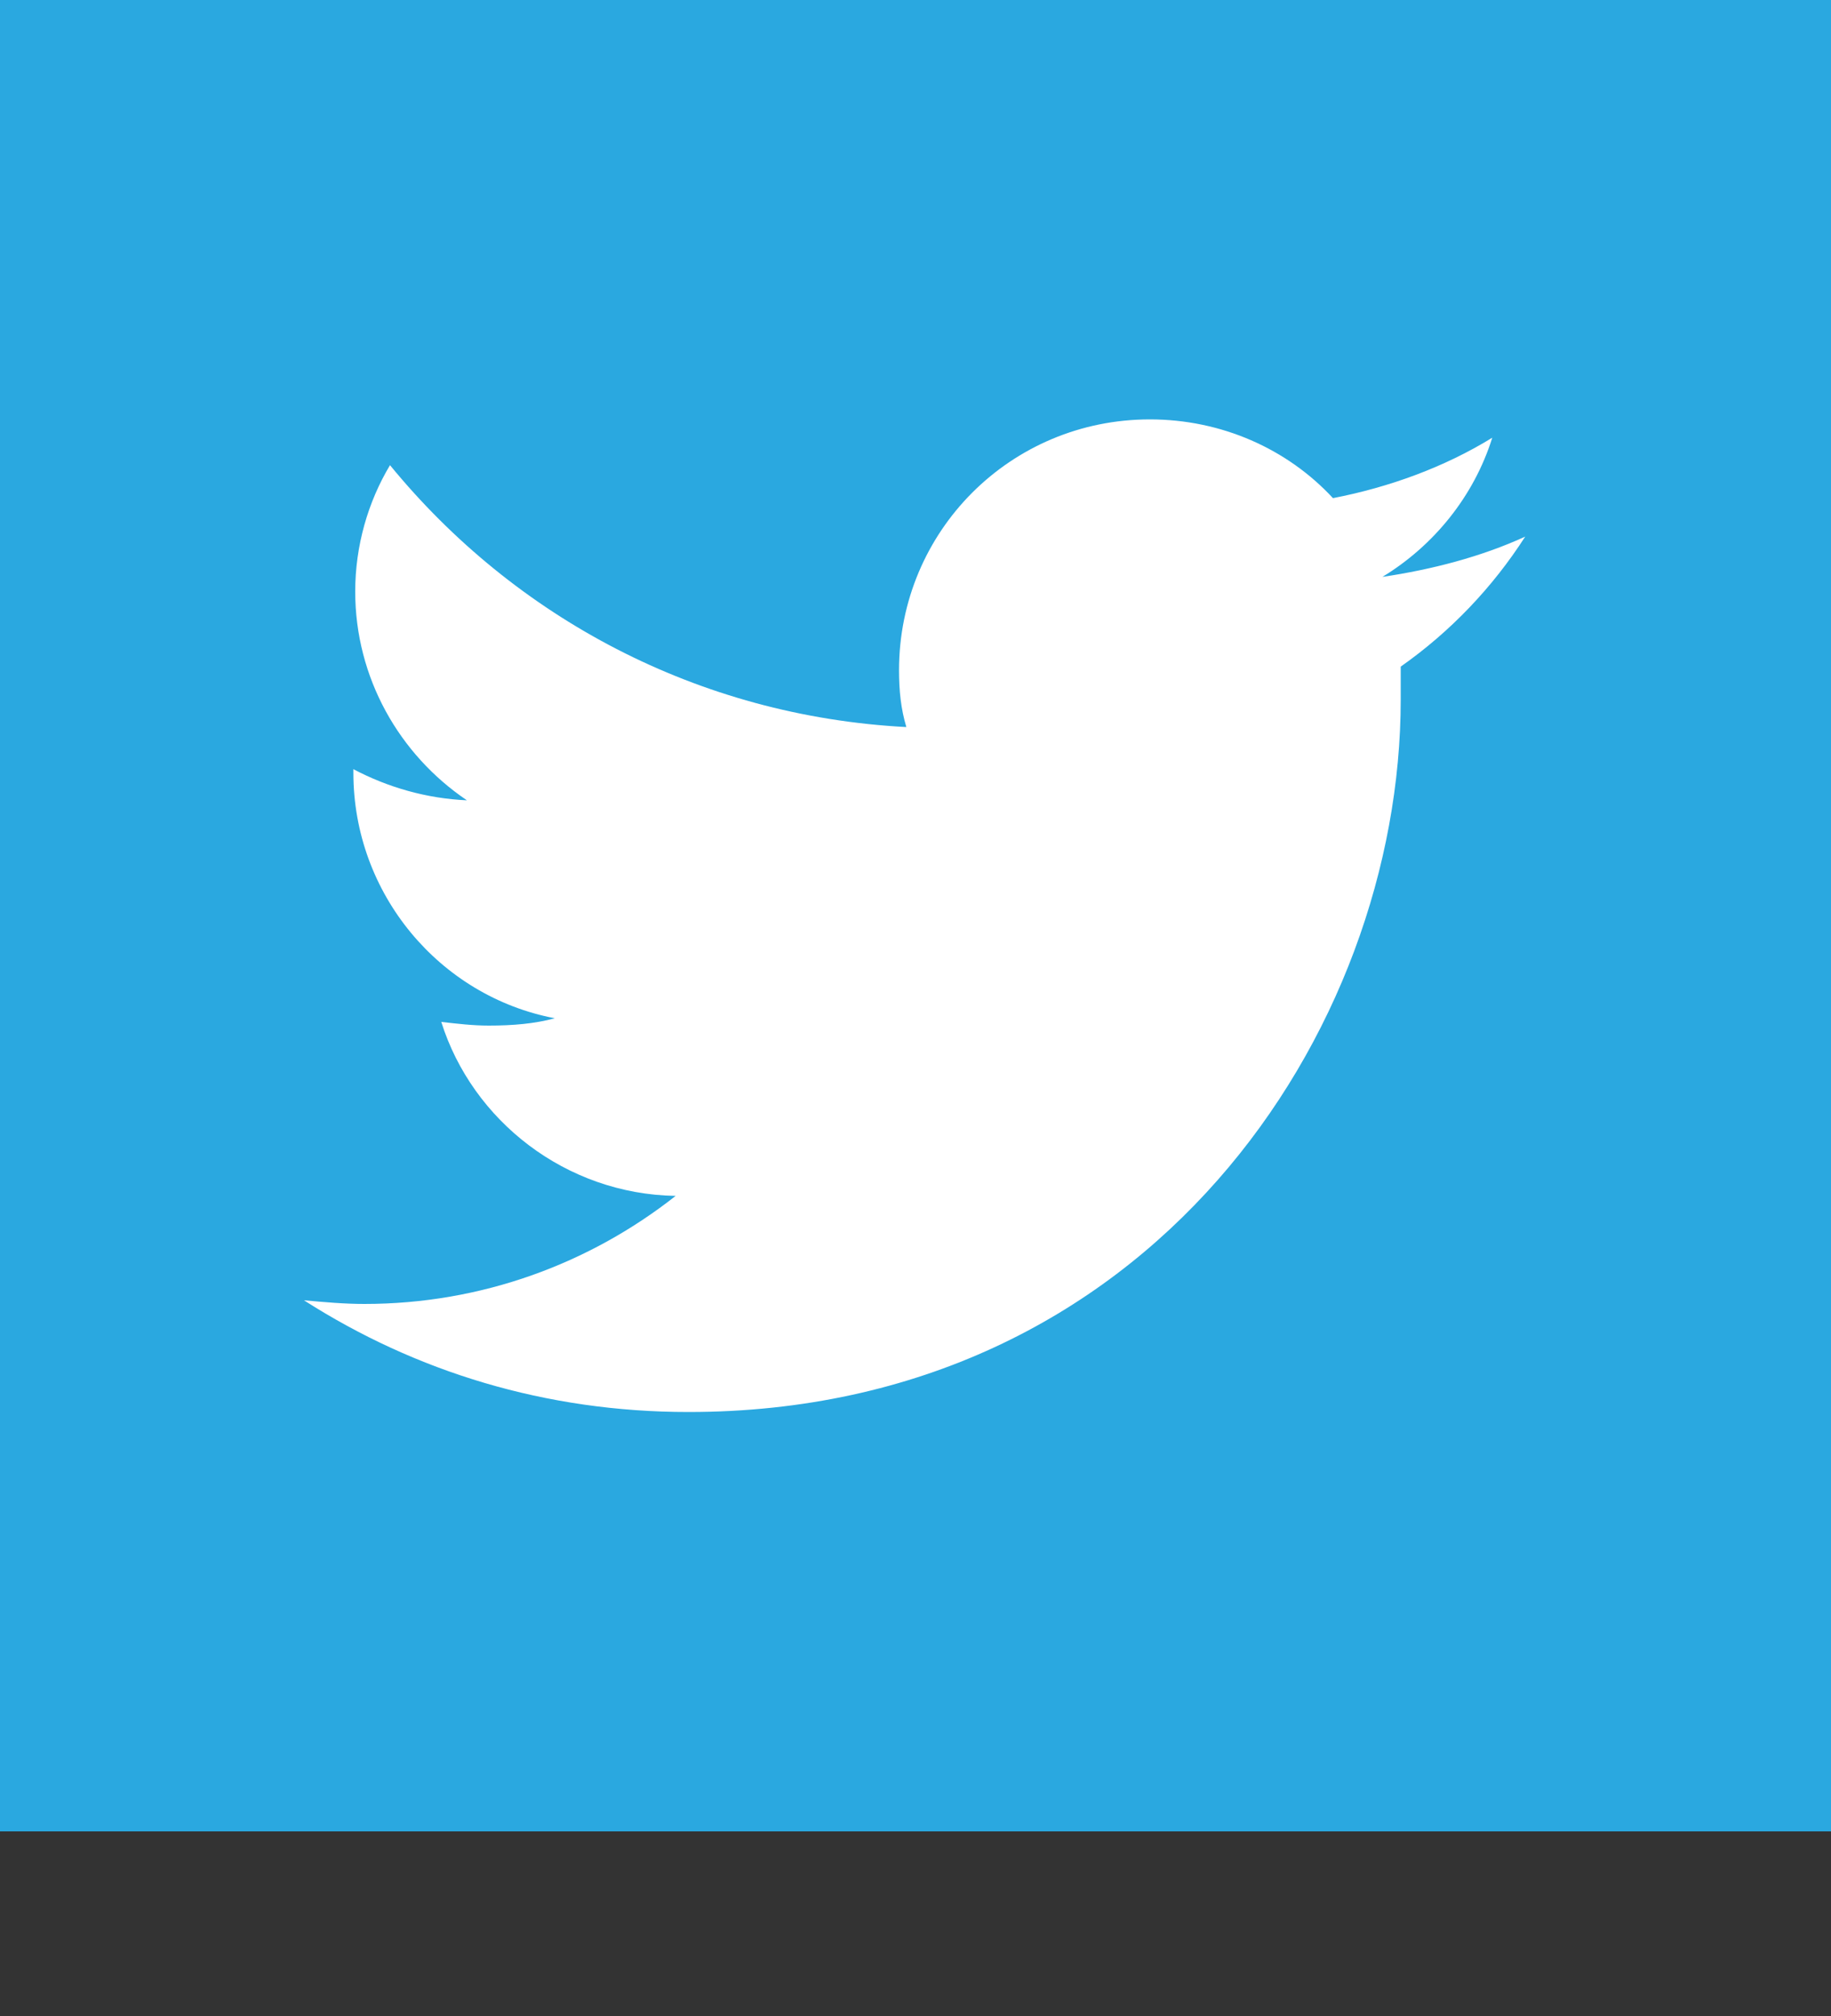
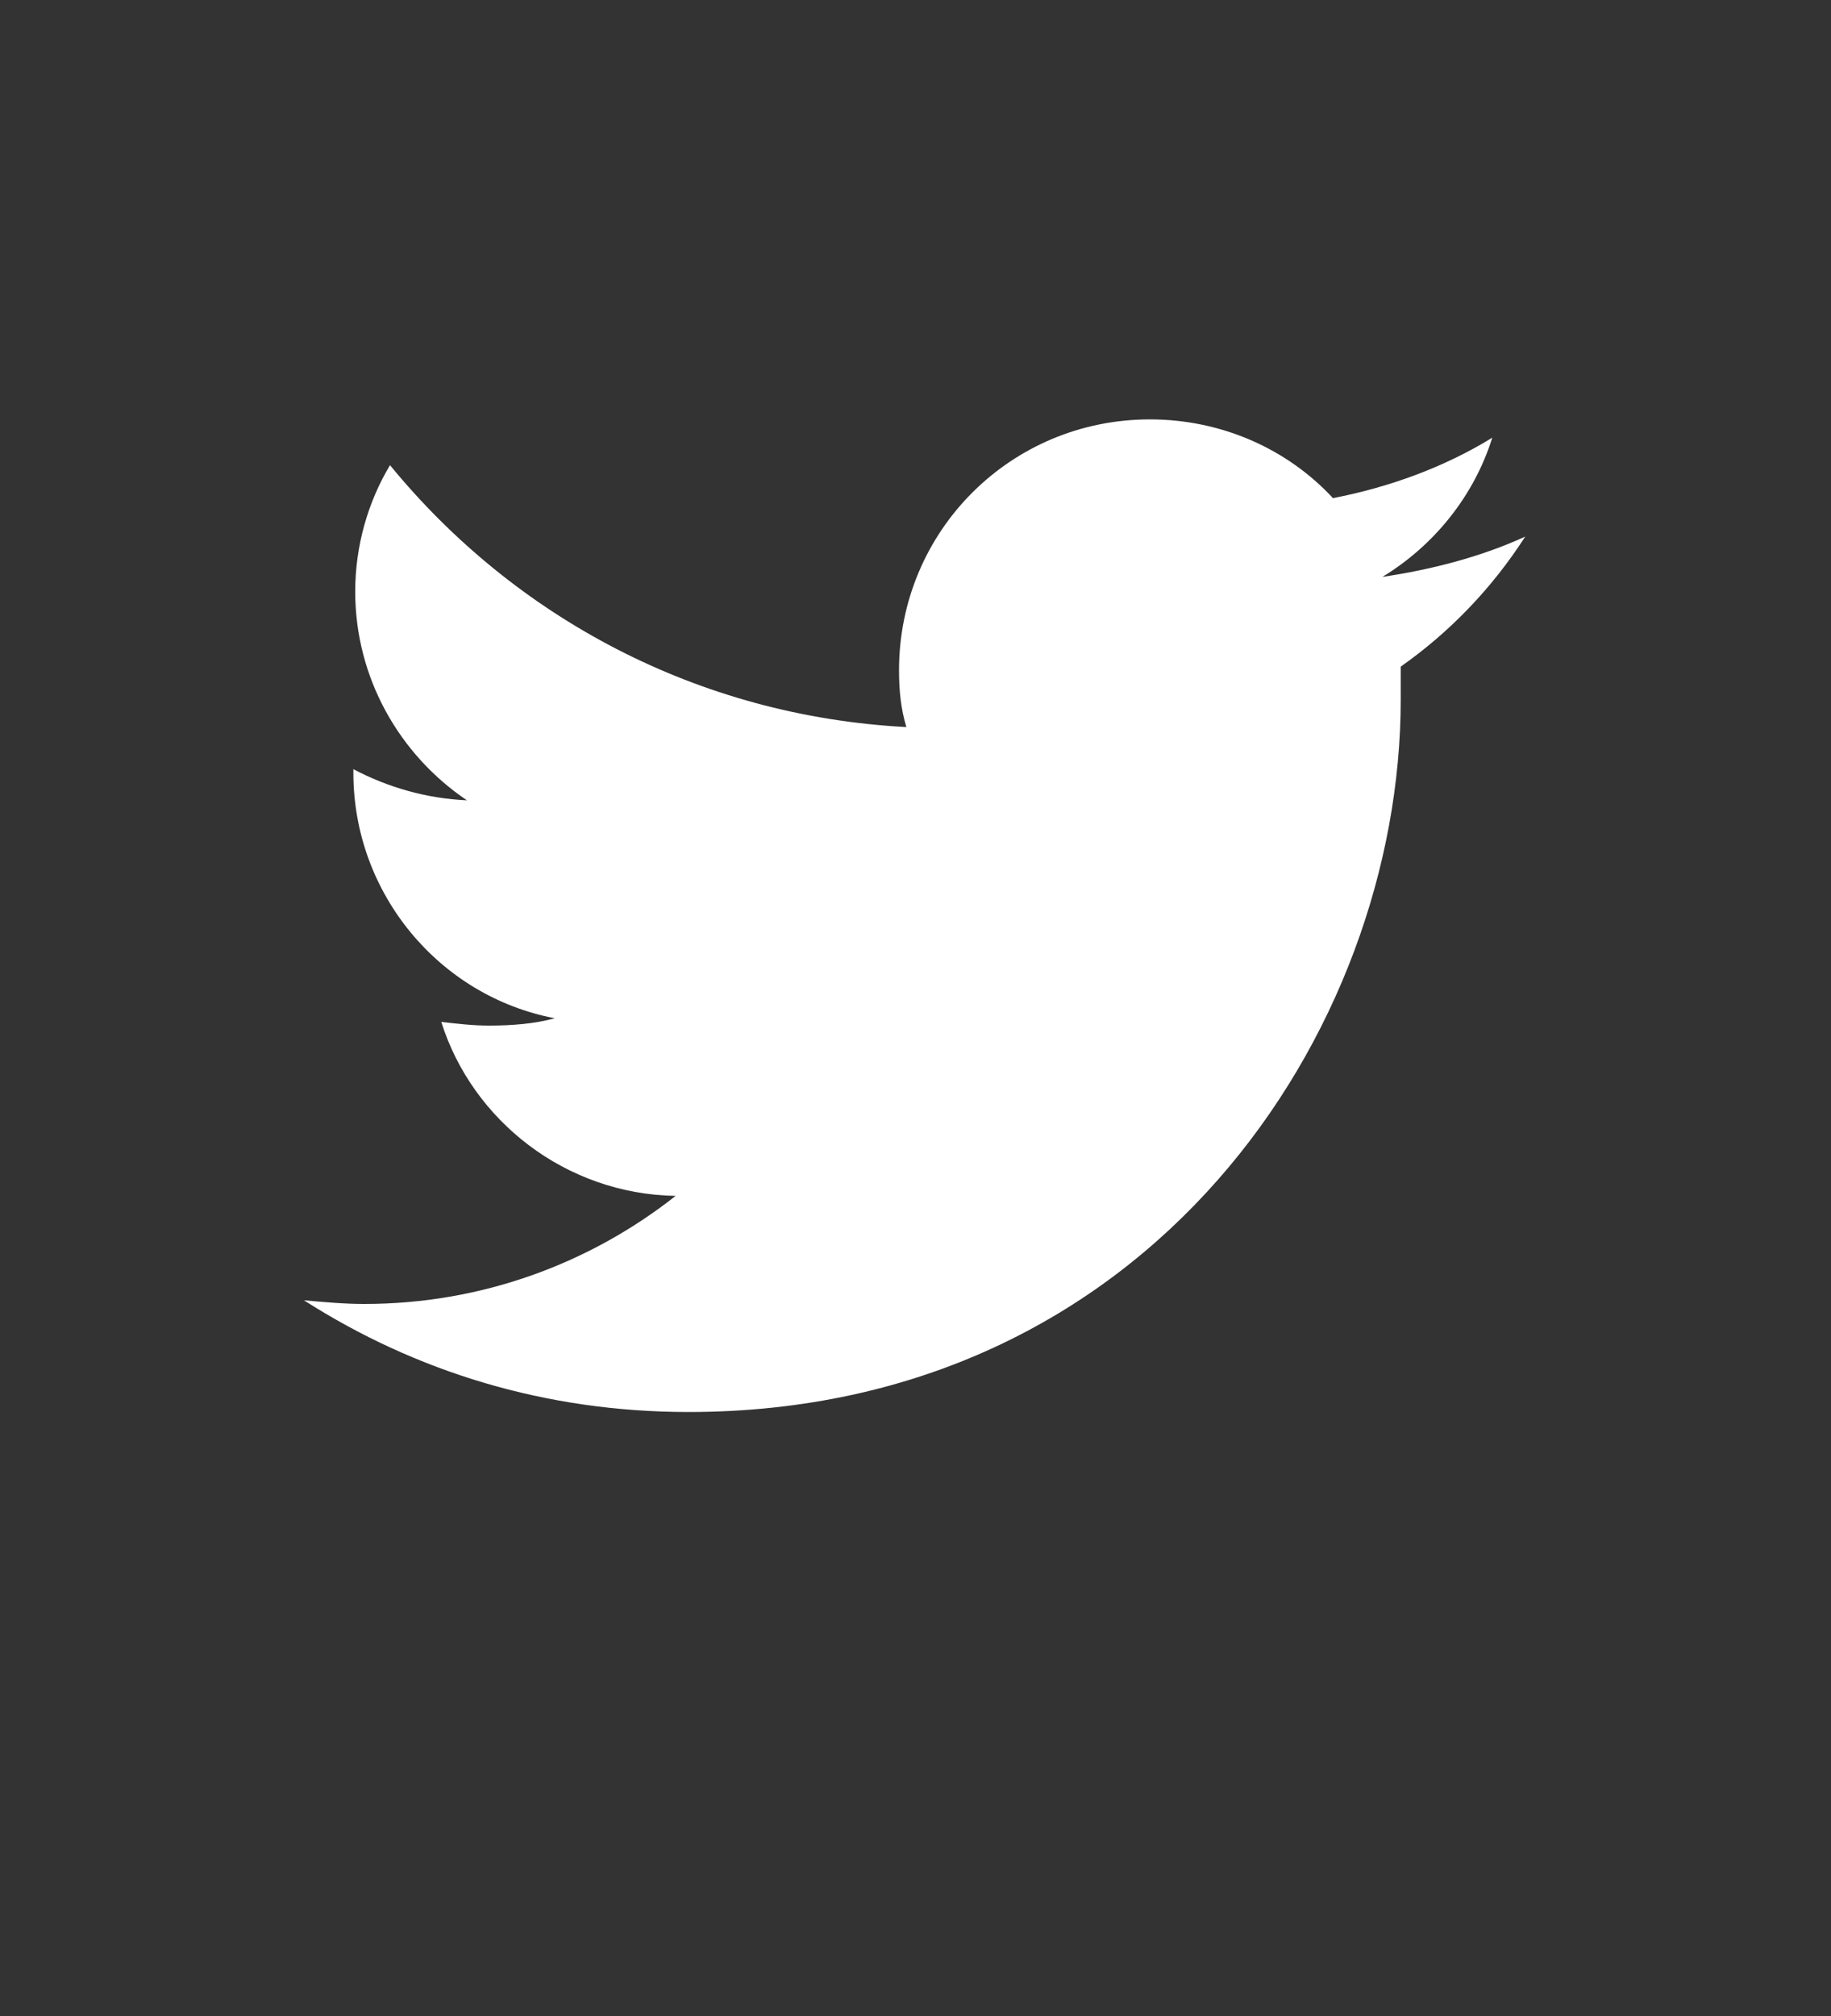
<svg xmlns="http://www.w3.org/2000/svg" version="1.1" id="Layer_1" x="0px" y="0px" viewBox="0 0 10 11.01" style="enable-background:new 0 0 10 11.01;" xml:space="preserve">
  <rect x="0" y="0" width="10" height="11.01" fill="#333333" stroke="none" />
  <style type="text/css">
	.st0{fill:#2AA8E0;}
	.st1{fill:#FFFFFF;}
</style>
  <g>
-     <rect class="st0" width="10" height="10" />
    <path class="st1" d="M8.33,2.93C8.09,3.04,7.82,3.11,7.55,3.15c0.28-0.17,0.5-0.44,0.6-0.76C7.89,2.55,7.59,2.66,7.28,2.72   c-0.25-0.27-0.61-0.43-1-0.43c-0.76,0-1.37,0.61-1.37,1.37c0,0.11,0.01,0.21,0.04,0.31c-1.14-0.06-2.14-0.6-2.82-1.43   c-0.12,0.2-0.19,0.44-0.19,0.69c0,0.47,0.24,0.89,0.61,1.14C2.33,4.36,2.12,4.3,1.93,4.2v0.02c0,0.66,0.47,1.22,1.1,1.34   C2.92,5.59,2.8,5.6,2.67,5.6c-0.09,0-0.17-0.01-0.26-0.02c0.17,0.54,0.68,0.94,1.28,0.95C3.22,6.9,2.63,7.12,1.99,7.12   c-0.11,0-0.22-0.01-0.33-0.02c0.61,0.39,1.32,0.61,2.1,0.61c2.52,0,3.89-2.08,3.89-3.89c0-0.06,0-0.12,0-0.18   C7.92,3.45,8.15,3.21,8.33,2.93z" />
  </g>
</svg>